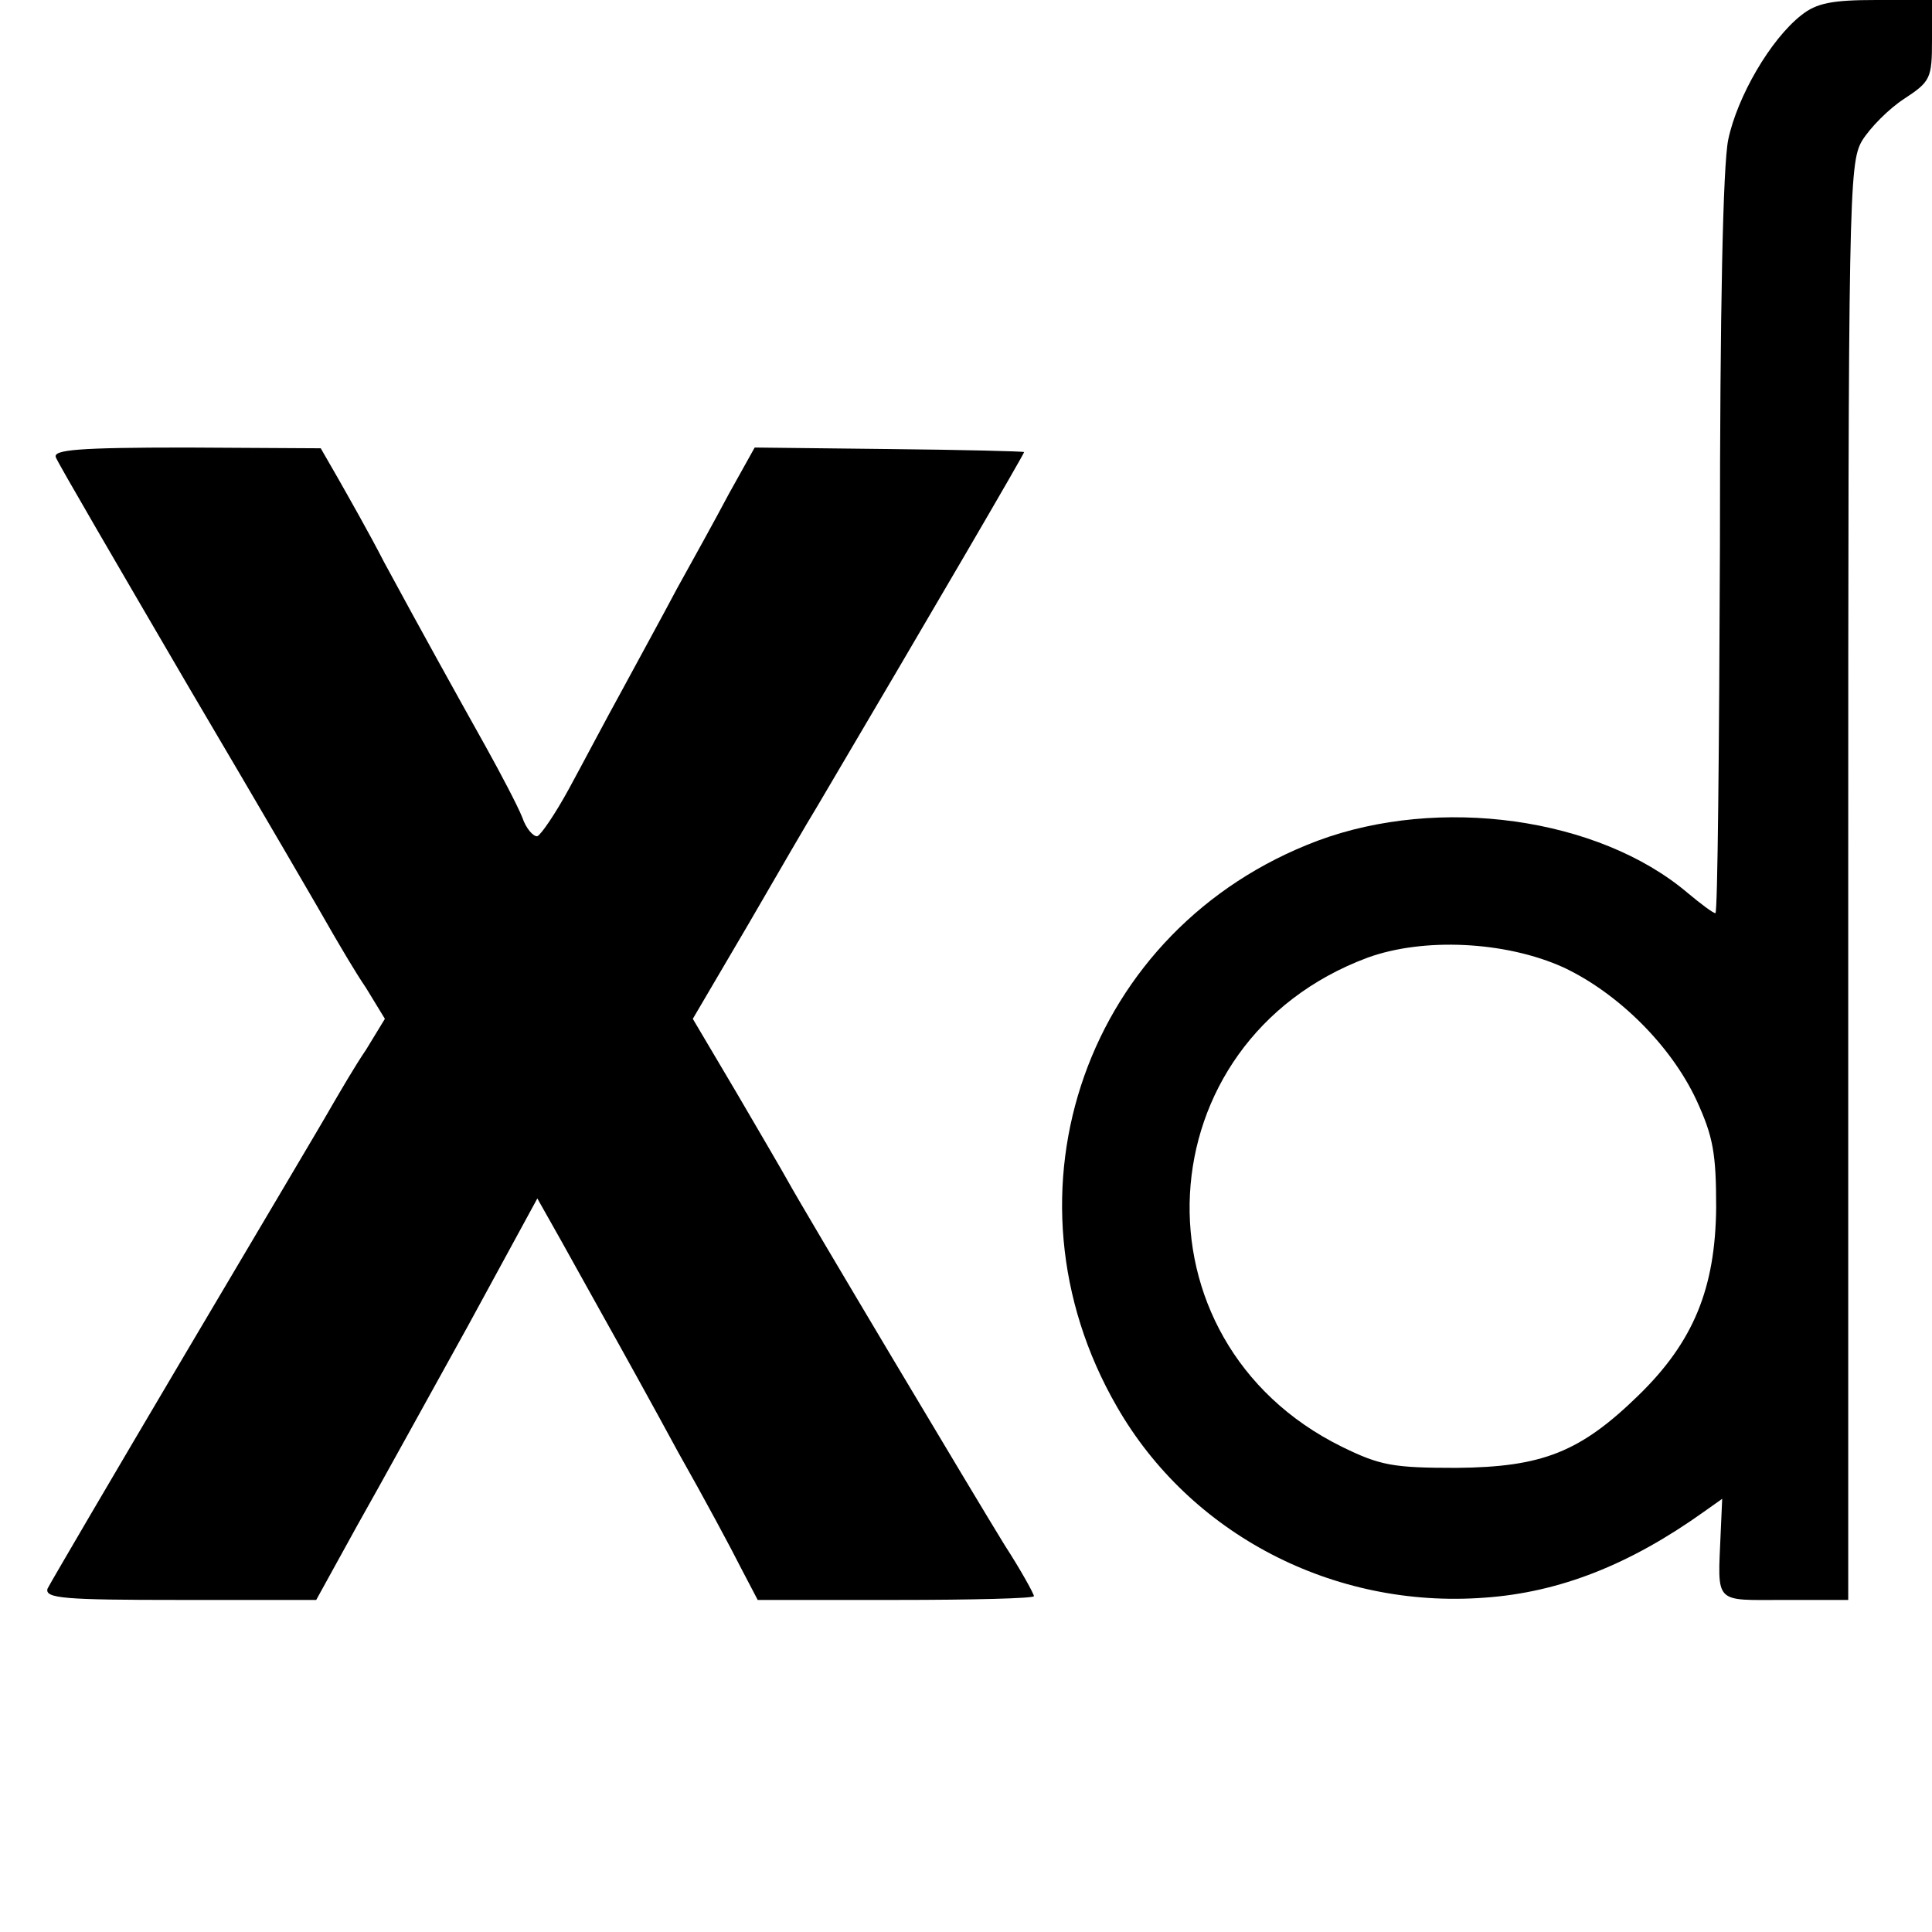
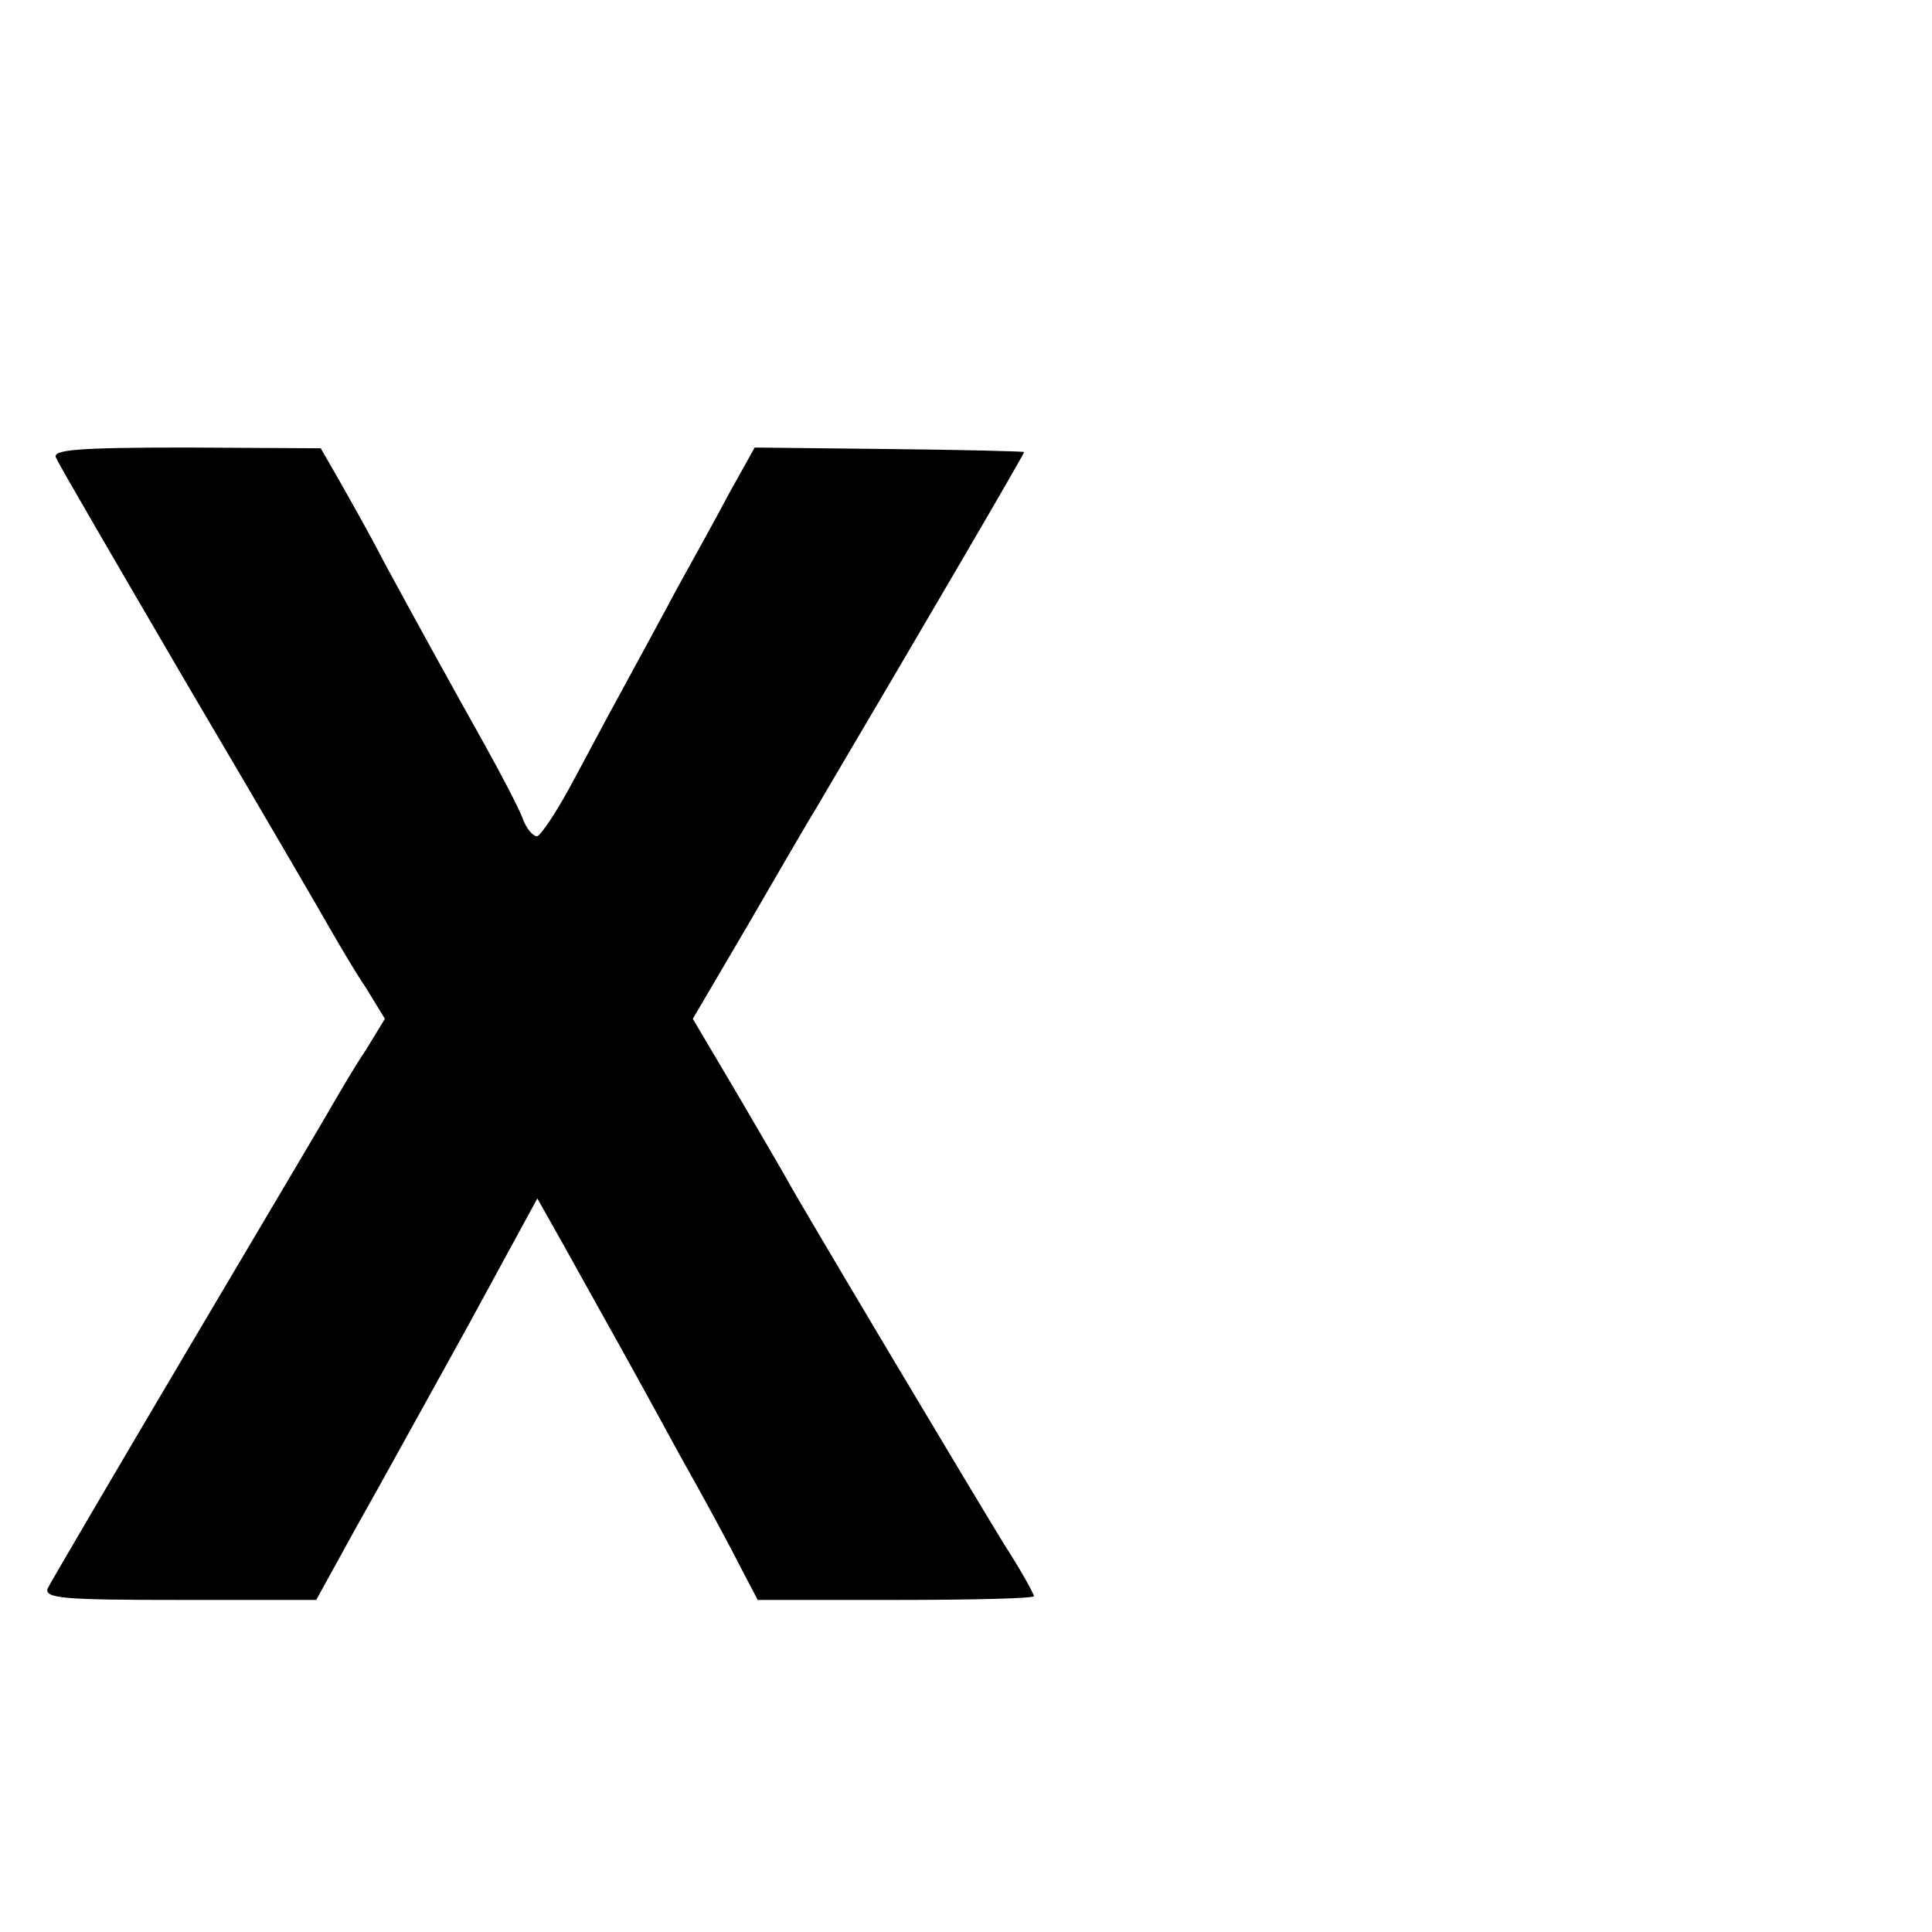
<svg xmlns="http://www.w3.org/2000/svg" version="1.0" width="256pt" height="256pt" viewBox="0 0 256 256" preserveAspectRatio="xMidYMid meet">
  <g transform="translate(0,256) scale(0.1,-0.1)" fill="#000000" stroke="none">
-     <path d="M2387 2540 c-41 -32 -85 -108 -97 -165 -7 -34 -11 -225 -11 -539 -1 -267 -3 -486 -6 -486 -3 0 -19 12 -37 27 -118 100 -329 129 -490 69 -306 -115 -430 -466 -266 -750 97 -169 287 -268 487 -253 100 7 193 44 291 114 l24 17 -2 -45 c-4 -96 -10 -89 85 -89 l84 0 0 951 c0 906 1 952 18 982 11 18 36 43 56 56 35 23 37 27 37 78 l0 53 -74 0 c-58 0 -79 -4 -99 -20z m-315 -1262 c72 -34 142 -103 176 -176 22 -48 26 -70 26 -142 -1 -107 -30 -178 -103 -249 -77 -75 -127 -95 -241 -96 -84 0 -101 3 -152 28 -284 140 -264 537 34 648 74 27 183 22 260 -13z" />
    <path d="M74 1954 c3 -8 83 -145 177 -306 95 -161 180 -307 190 -325 10 -17 29 -50 44 -72 l25 -41 -25 -41 c-15 -22 -34 -55 -44 -72 -10 -18 -98 -166 -195 -330 -97 -164 -179 -304 -183 -312 -4 -13 22 -15 175 -15 l181 0 54 98 c30 53 96 173 147 265 l92 169 22 -39 c12 -21 40 -72 63 -113 23 -41 69 -124 102 -185 34 -60 71 -129 83 -153 l22 -42 183 0 c101 0 183 2 183 5 0 3 -17 34 -39 68 -37 60 -265 442 -287 482 -6 11 -37 64 -68 117 l-58 98 74 126 c40 69 80 138 90 154 154 261 276 470 275 471 -1 1 -82 3 -179 4 l-178 2 -34 -61 c-18 -34 -49 -90 -69 -126 -19 -36 -52 -96 -73 -135 -21 -38 -52 -97 -70 -130 -18 -33 -37 -61 -42 -63 -5 -1 -15 10 -20 25 -6 15 -28 57 -48 93 -43 77 -83 149 -135 245 -20 39 -48 88 -61 111 l-23 40 -178 1 c-144 0 -177 -3 -173 -13z" />
  </g>
</svg>